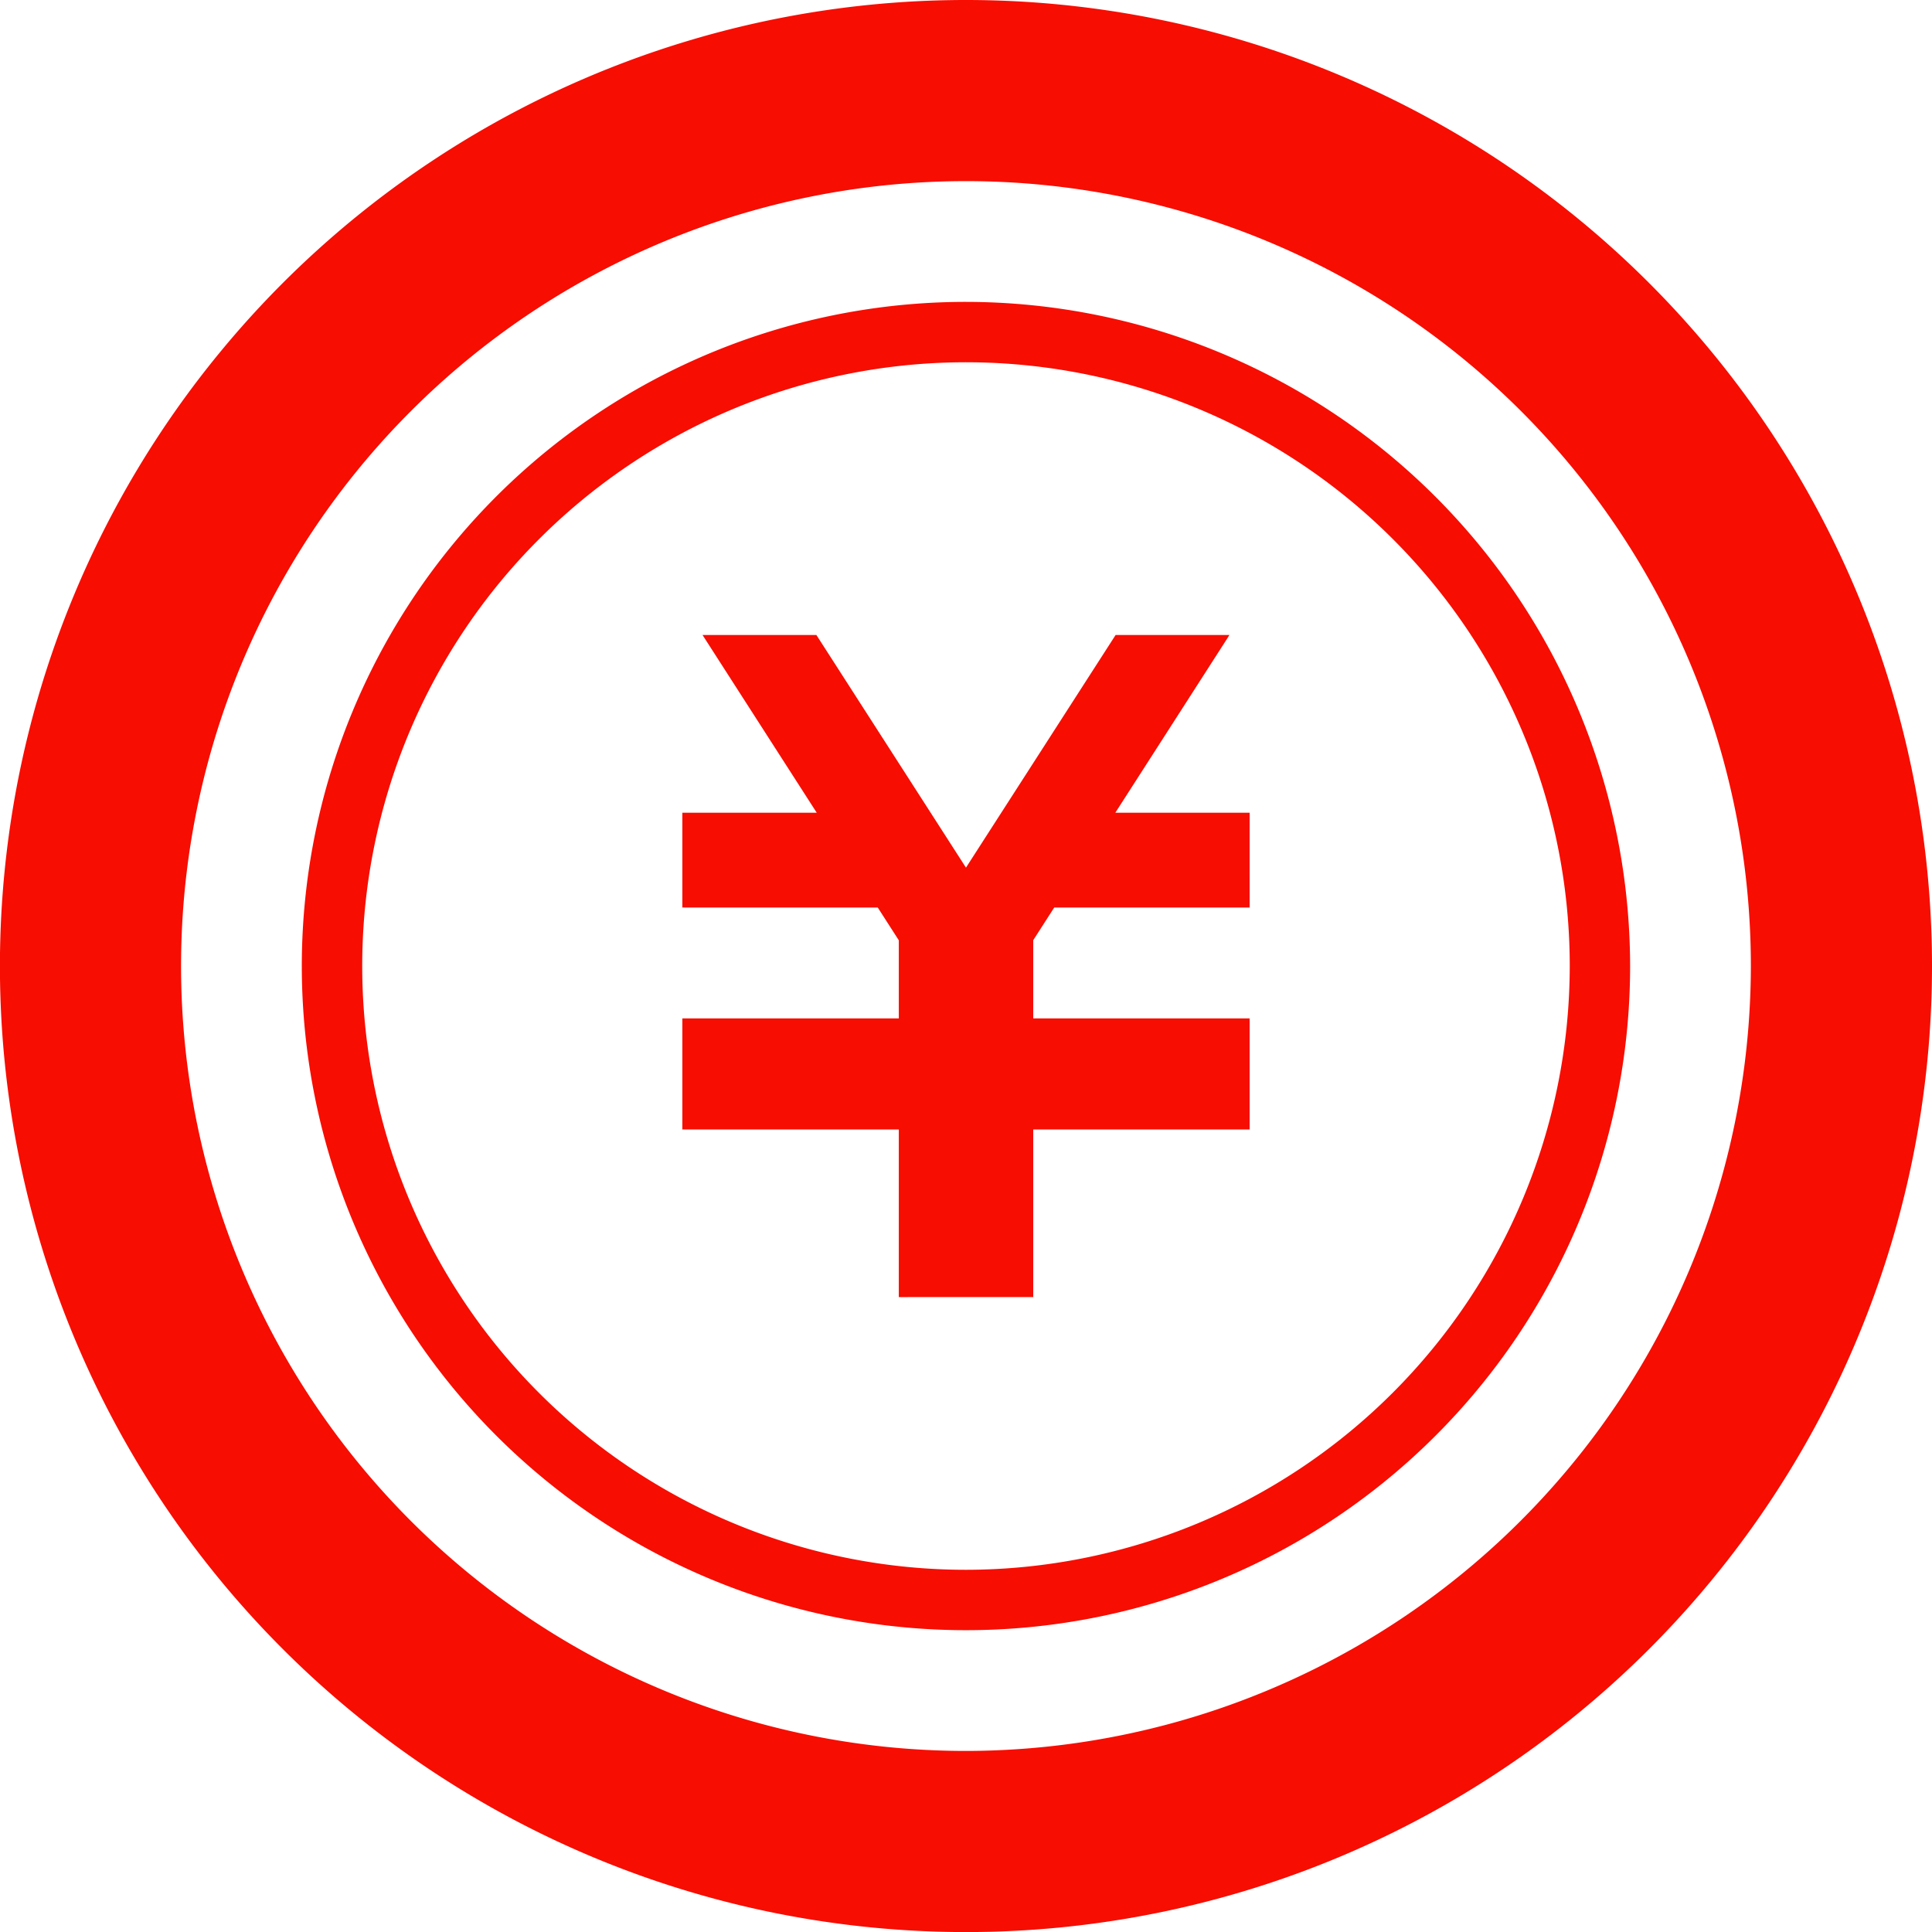
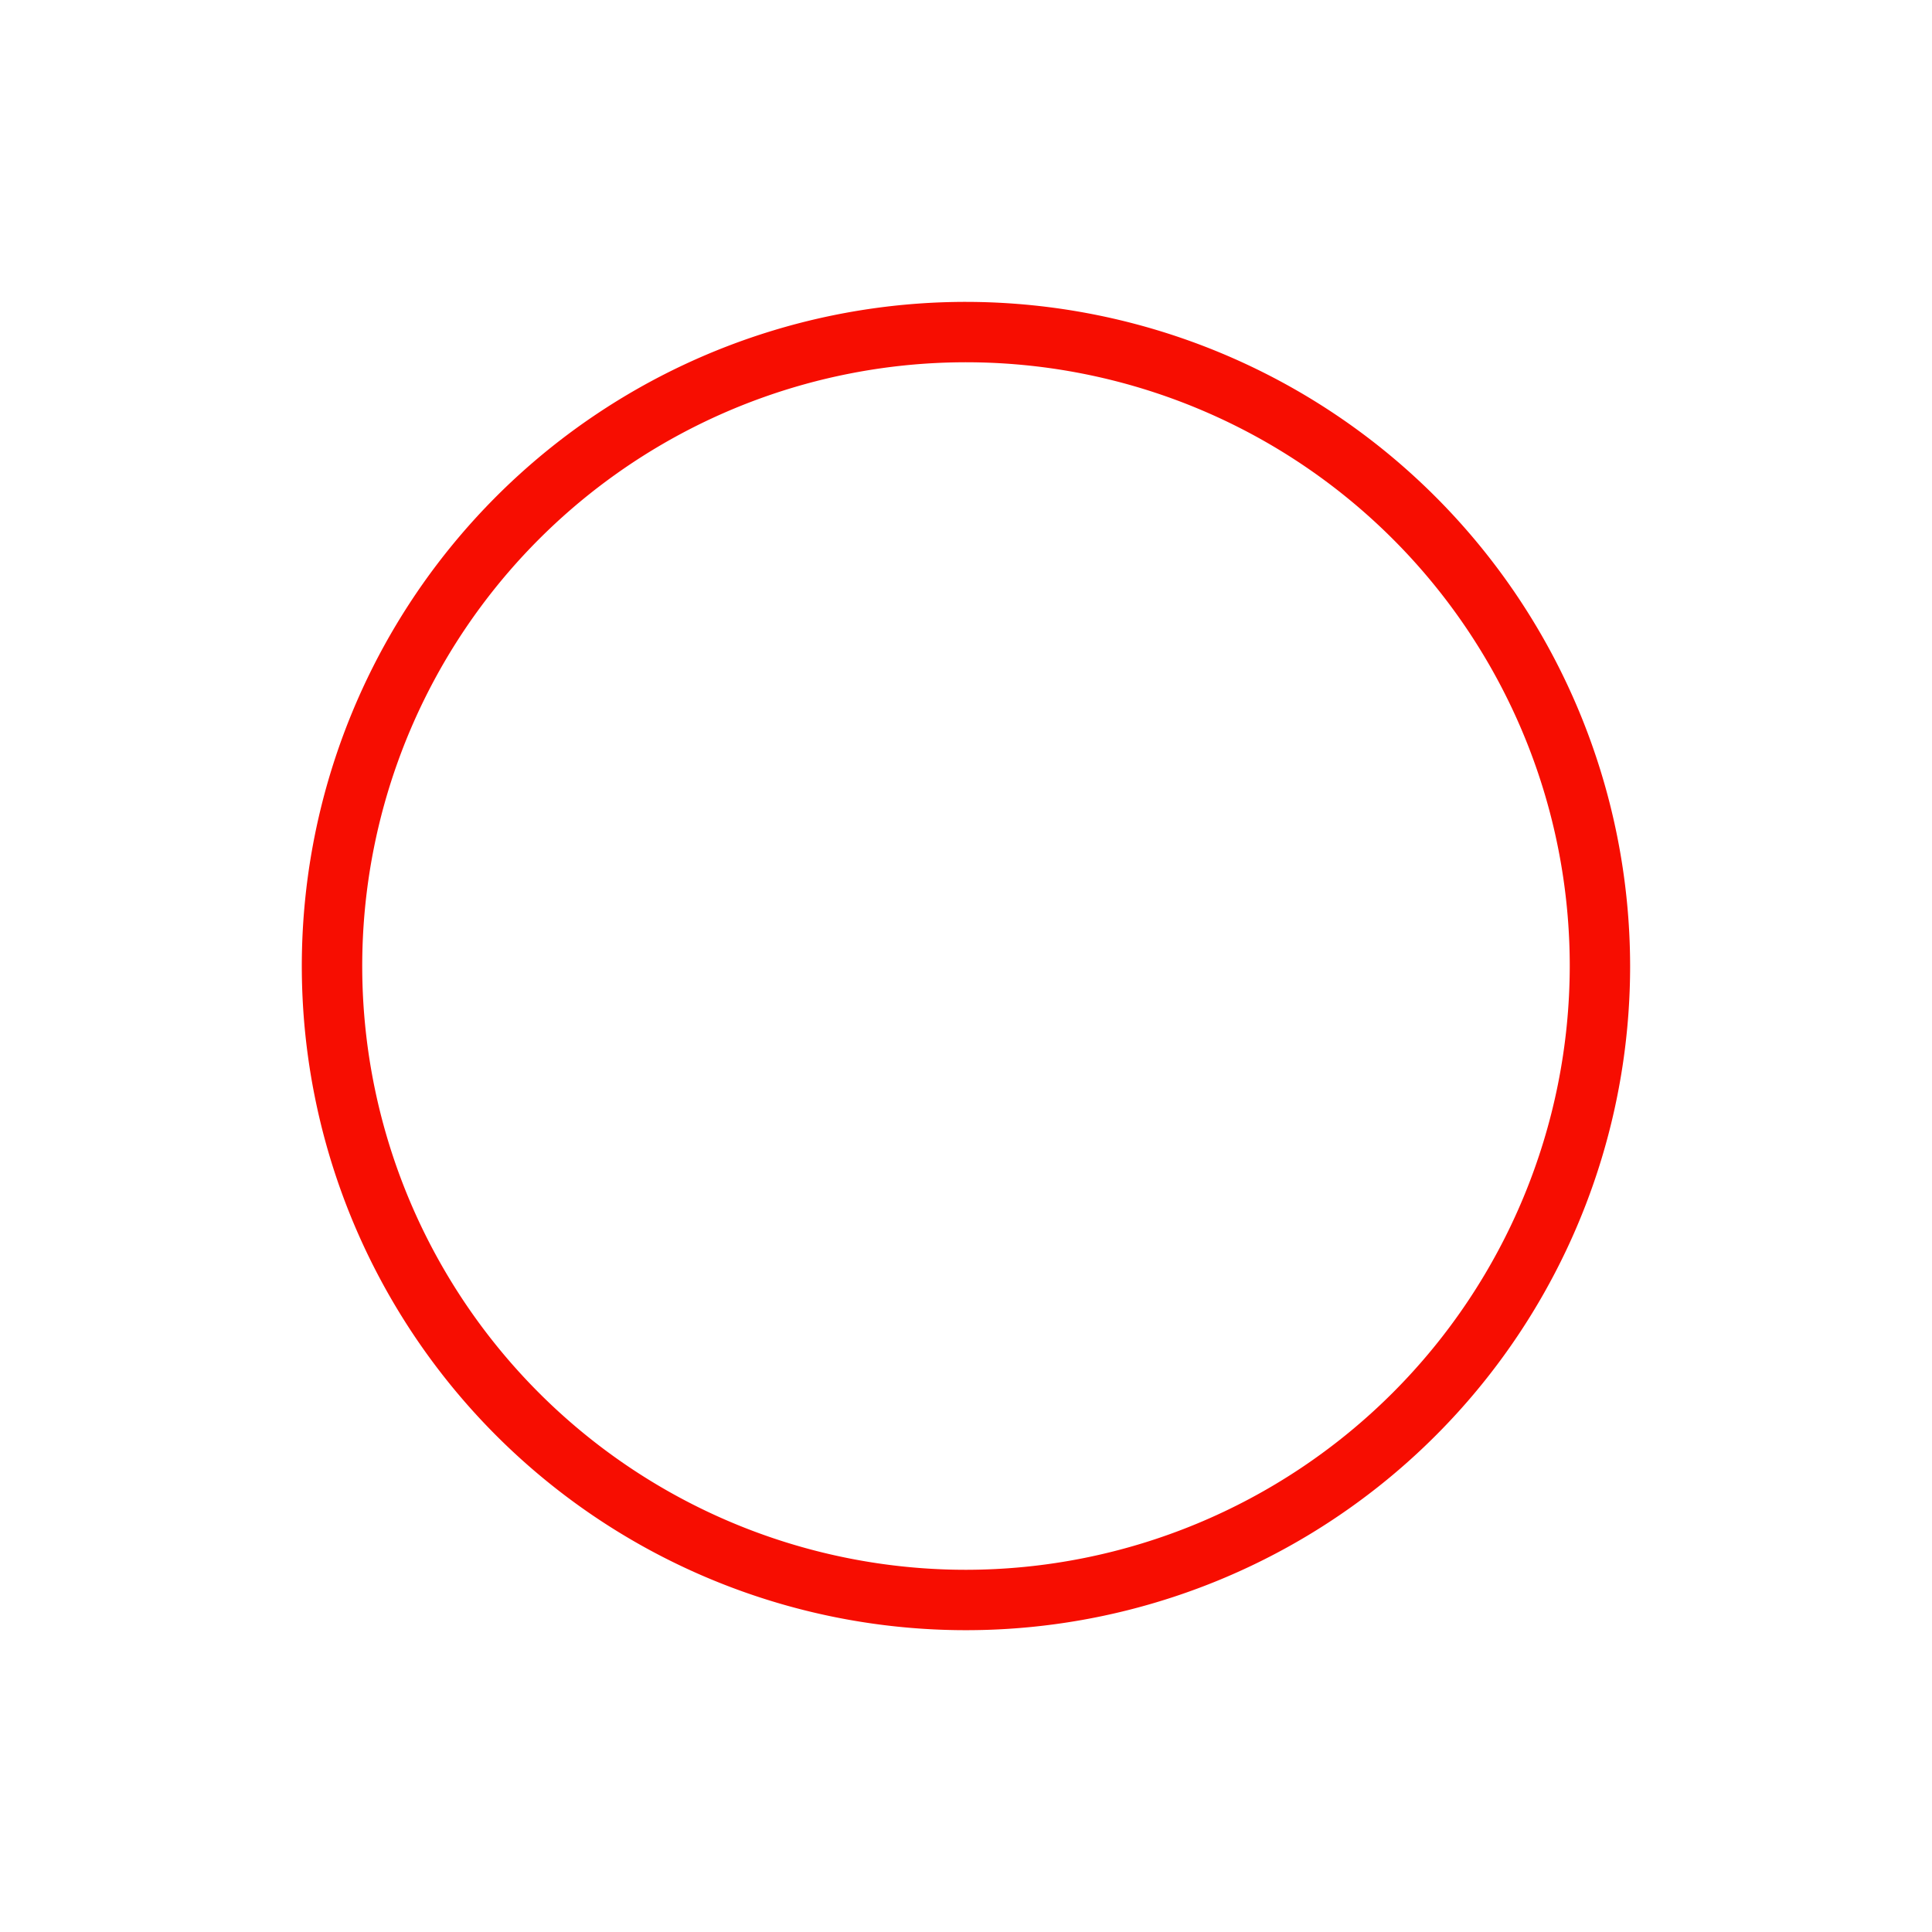
<svg xmlns="http://www.w3.org/2000/svg" width="85.349" height="85.352" viewBox="0 0 85.349 85.352">
  <g id="グループ_6652" data-name="グループ 6652" transform="translate(-378.001 -368)">
-     <path id="パス_28106" data-name="パス 28106" d="M448.268,422.107h-8.632l-.927,1.443v3.456h9.559v4.906h-9.559v7.405H432.77v-7.405h-9.562v-4.906h9.562v-3.451l-.93-1.448h-8.632v-4.188h5.936l-5.045-7.852h5.03l6.608,10.278,6.611-10.278h5.03l-5.043,7.852h5.934Z" transform="translate(-15.063 -14.016)" fill="#f70d01" />
-     <path id="パス_28107" data-name="パス 28107" d="M420.677,368a42.676,42.676,0,1,0,42.673,42.676A42.676,42.676,0,0,0,420.677,368Zm0,77.35a34.674,34.674,0,1,1,34.671-34.674A34.714,34.714,0,0,1,420.677,445.35Z" fill="#f70d01" />
    <path id="パス_28108" data-name="パス 28108" d="M427.341,388a29.34,29.34,0,1,0,29.337,29.34A29.373,29.373,0,0,0,427.341,388Zm0,56.012a26.672,26.672,0,1,1,26.67-26.672A26.7,26.7,0,0,1,427.341,444.012Z" transform="translate(-6.664 -6.664)" fill="#f70d01" />
  </g>
</svg>